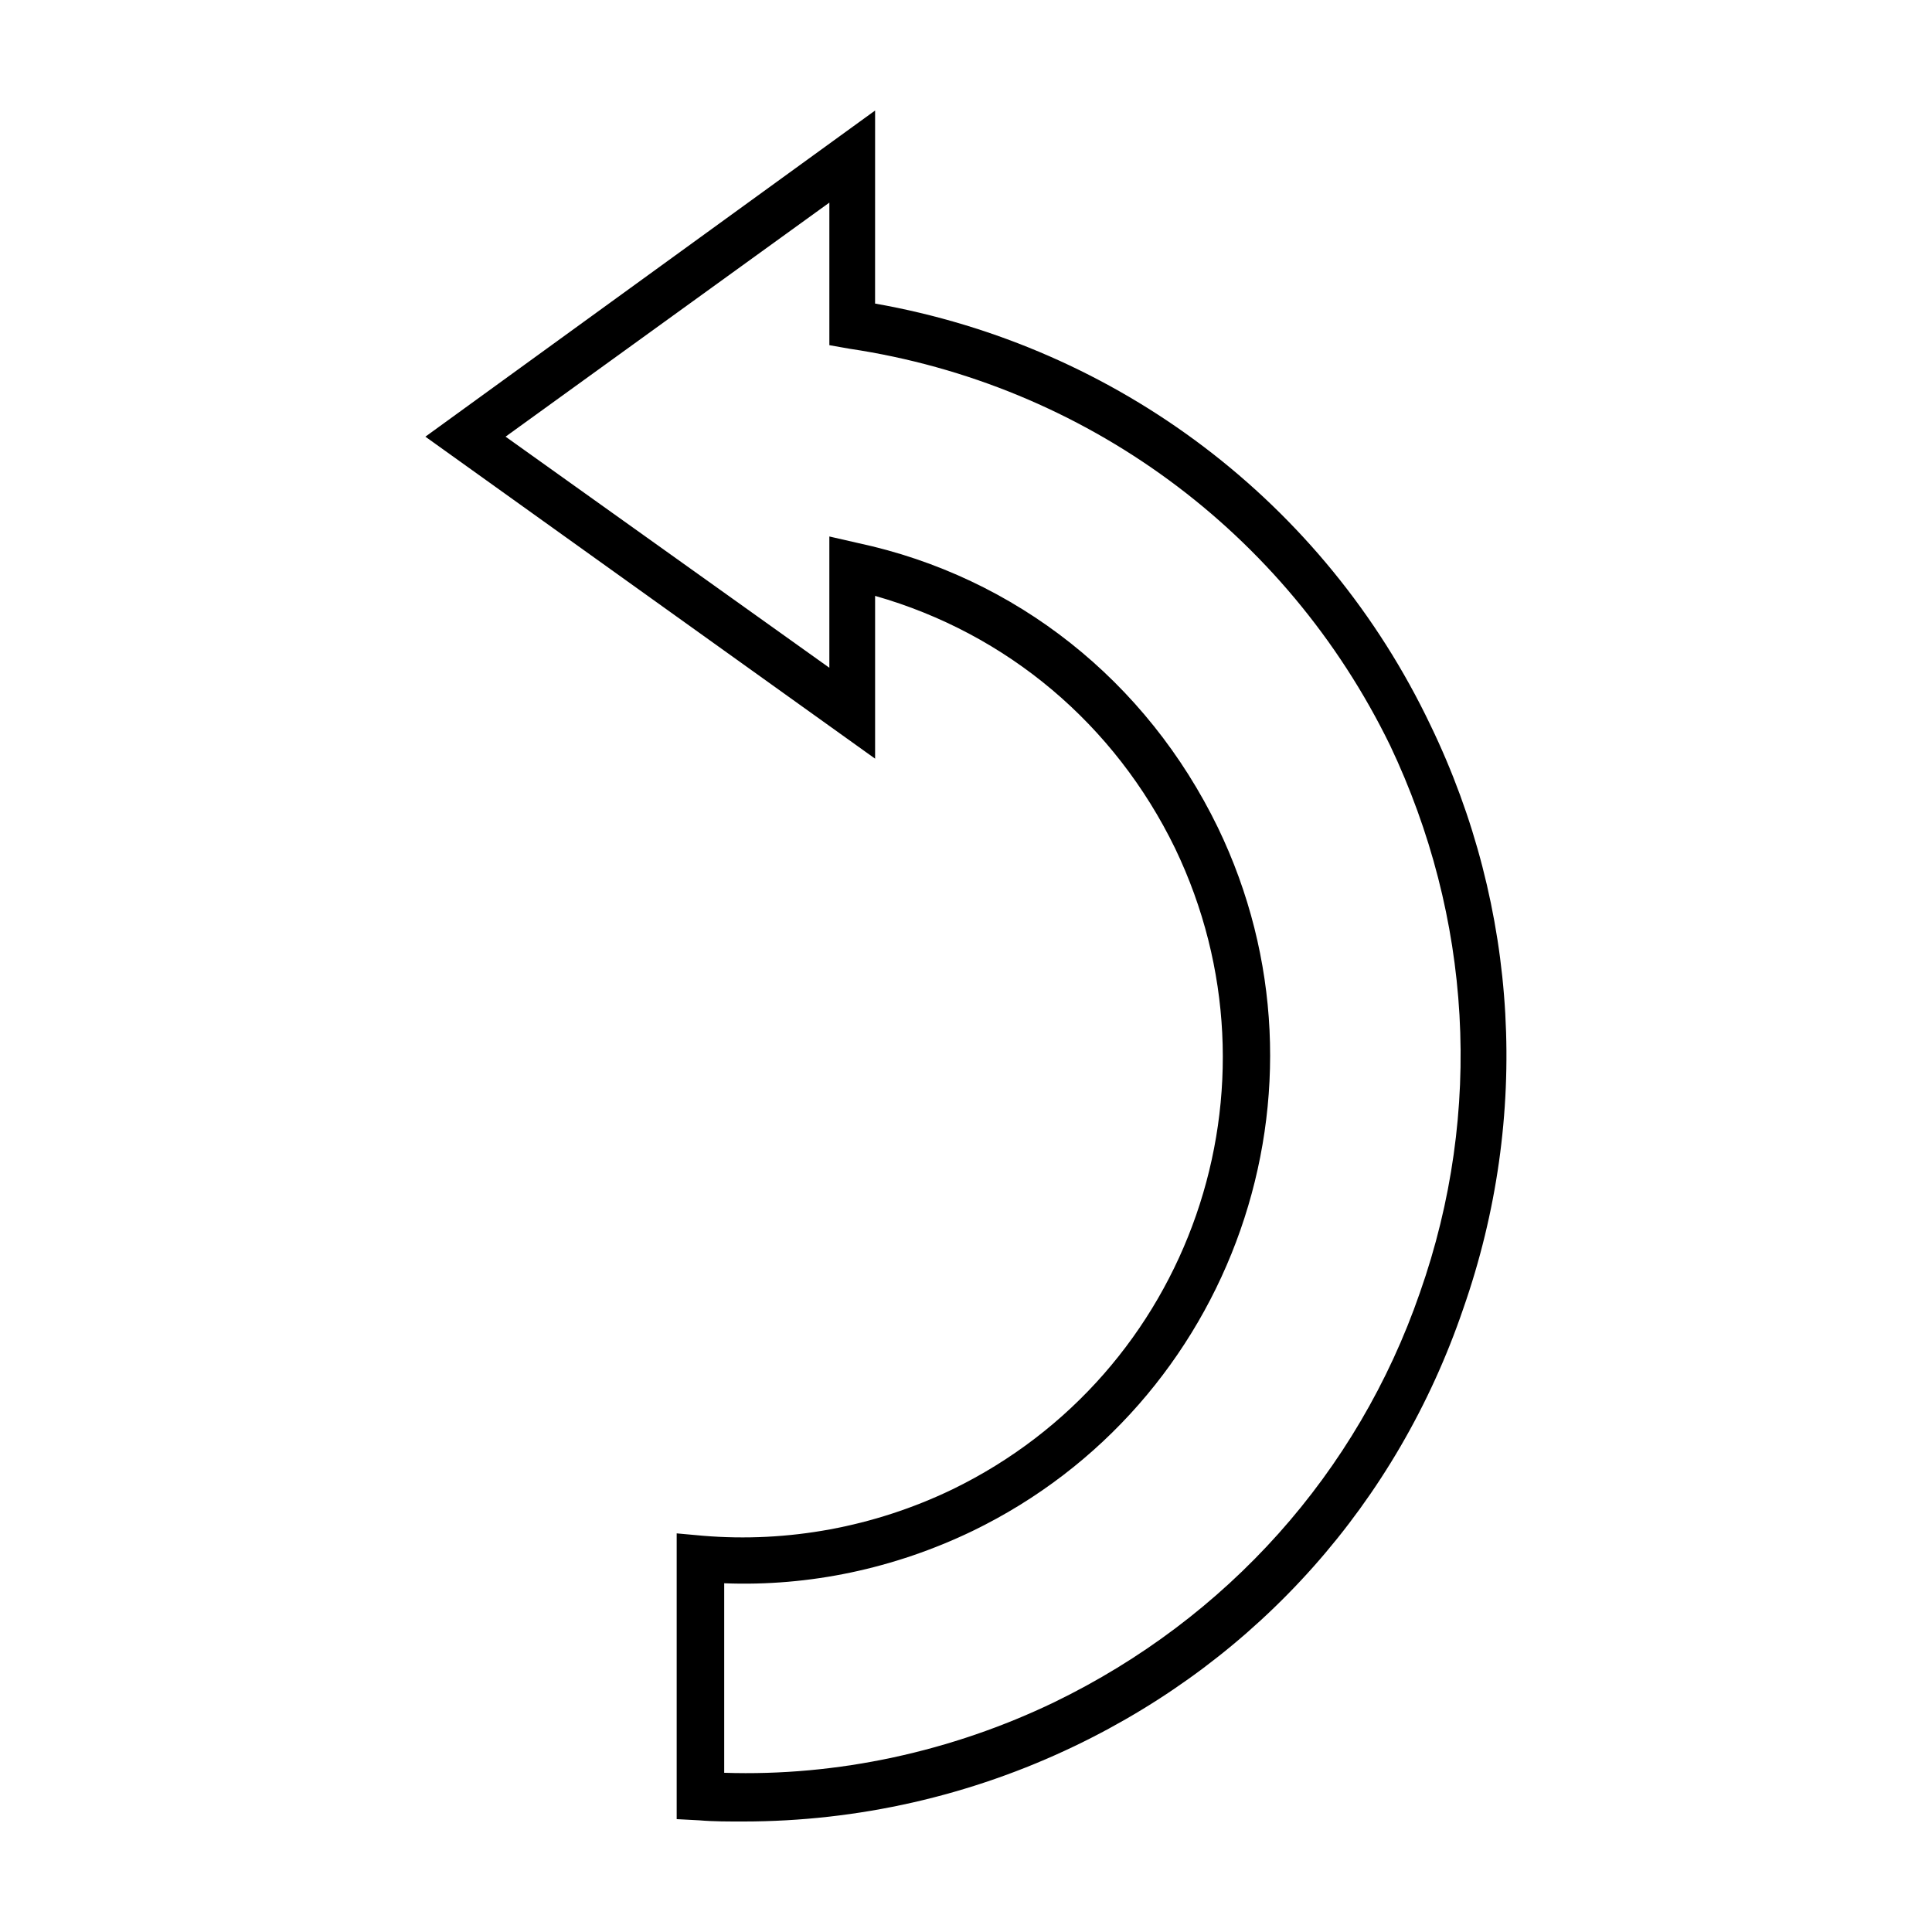
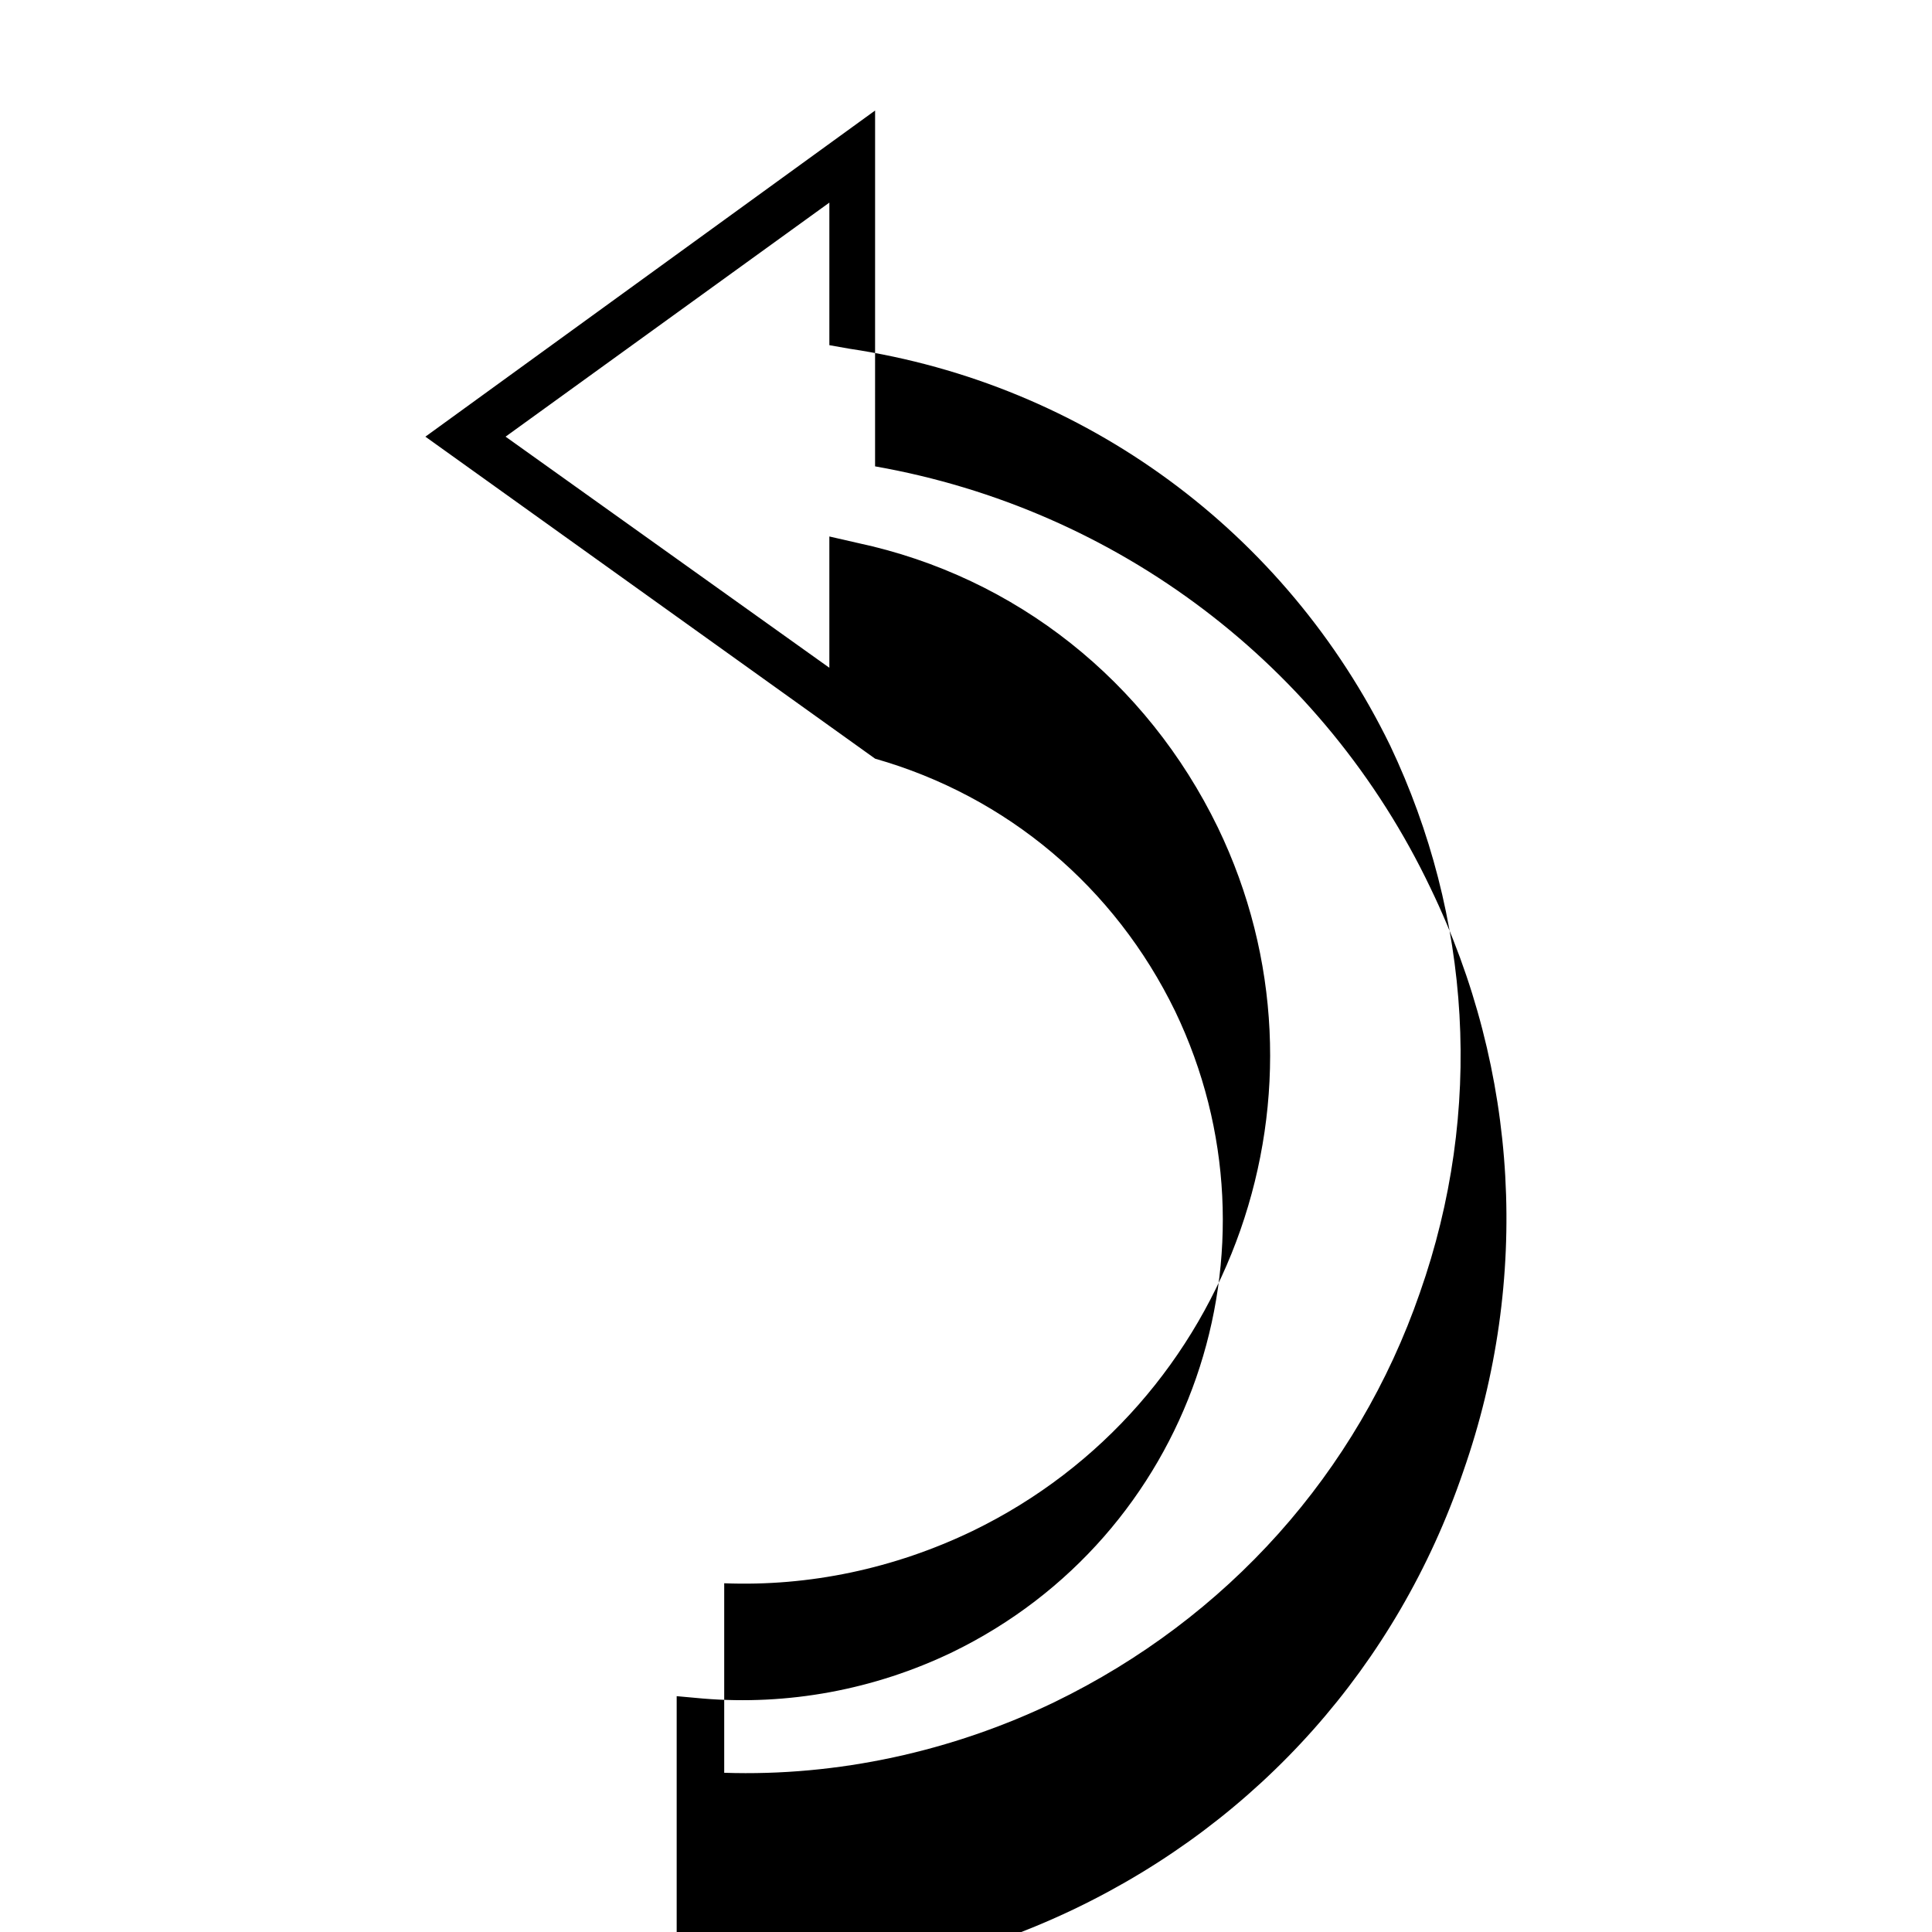
<svg xmlns="http://www.w3.org/2000/svg" fill="#000000" width="800px" height="800px" version="1.1" viewBox="144 144 512 512">
-   <path d="m375.91 173.29-119.18 86.434 119.18 85.332v-43.141c35.043 9.984 63.539 34.09 79.508 66.914 30.383 63.316 4.168 139.16-59.039 169.88-20.738 9.98-43.613 14.164-66.125 12.281l-6.926-0.629v75.73l5.984 0.316c3.766 0.328 7.875 0.309 11.645 0.309 30.383 0 60.352-6.801 87.852-19.996 48.793-23.398 85.445-64.535 102.96-115.88 17.855-51.008 14.742-106.14-8.656-154.61-28.168-59.105-83-100.47-147.21-111.78zm-12.121 24.402v37.785l5.352 0.945c62.32 9.316 115.66 48.504 143.27 105.17 21.512 45.355 24.84 96.766 7.871 145-16.523 47.793-51.141 86.297-96.824 108.48-27.168 13.086-57.484 19.734-87.535 18.734v-50.223c22.512 0.887 45.074-3.875 65.809-13.855 69.086-33.488 98.512-116.99 65.023-186.41-18.852-38.812-53.492-66.434-95.41-75.414l-7.559-1.73v34.793l-85.805-61.246z" />
+   <path d="m375.91 173.29-119.18 86.434 119.18 85.332c35.043 9.984 63.539 34.09 79.508 66.914 30.383 63.316 4.168 139.16-59.039 169.88-20.738 9.98-43.613 14.164-66.125 12.281l-6.926-0.629v75.73l5.984 0.316c3.766 0.328 7.875 0.309 11.645 0.309 30.383 0 60.352-6.801 87.852-19.996 48.793-23.398 85.445-64.535 102.96-115.88 17.855-51.008 14.742-106.14-8.656-154.61-28.168-59.105-83-100.47-147.21-111.78zm-12.121 24.402v37.785l5.352 0.945c62.32 9.316 115.66 48.504 143.27 105.17 21.512 45.355 24.84 96.766 7.871 145-16.523 47.793-51.141 86.297-96.824 108.48-27.168 13.086-57.484 19.734-87.535 18.734v-50.223c22.512 0.887 45.074-3.875 65.809-13.855 69.086-33.488 98.512-116.99 65.023-186.41-18.852-38.812-53.492-66.434-95.41-75.414l-7.559-1.73v34.793l-85.805-61.246z" />
</svg>